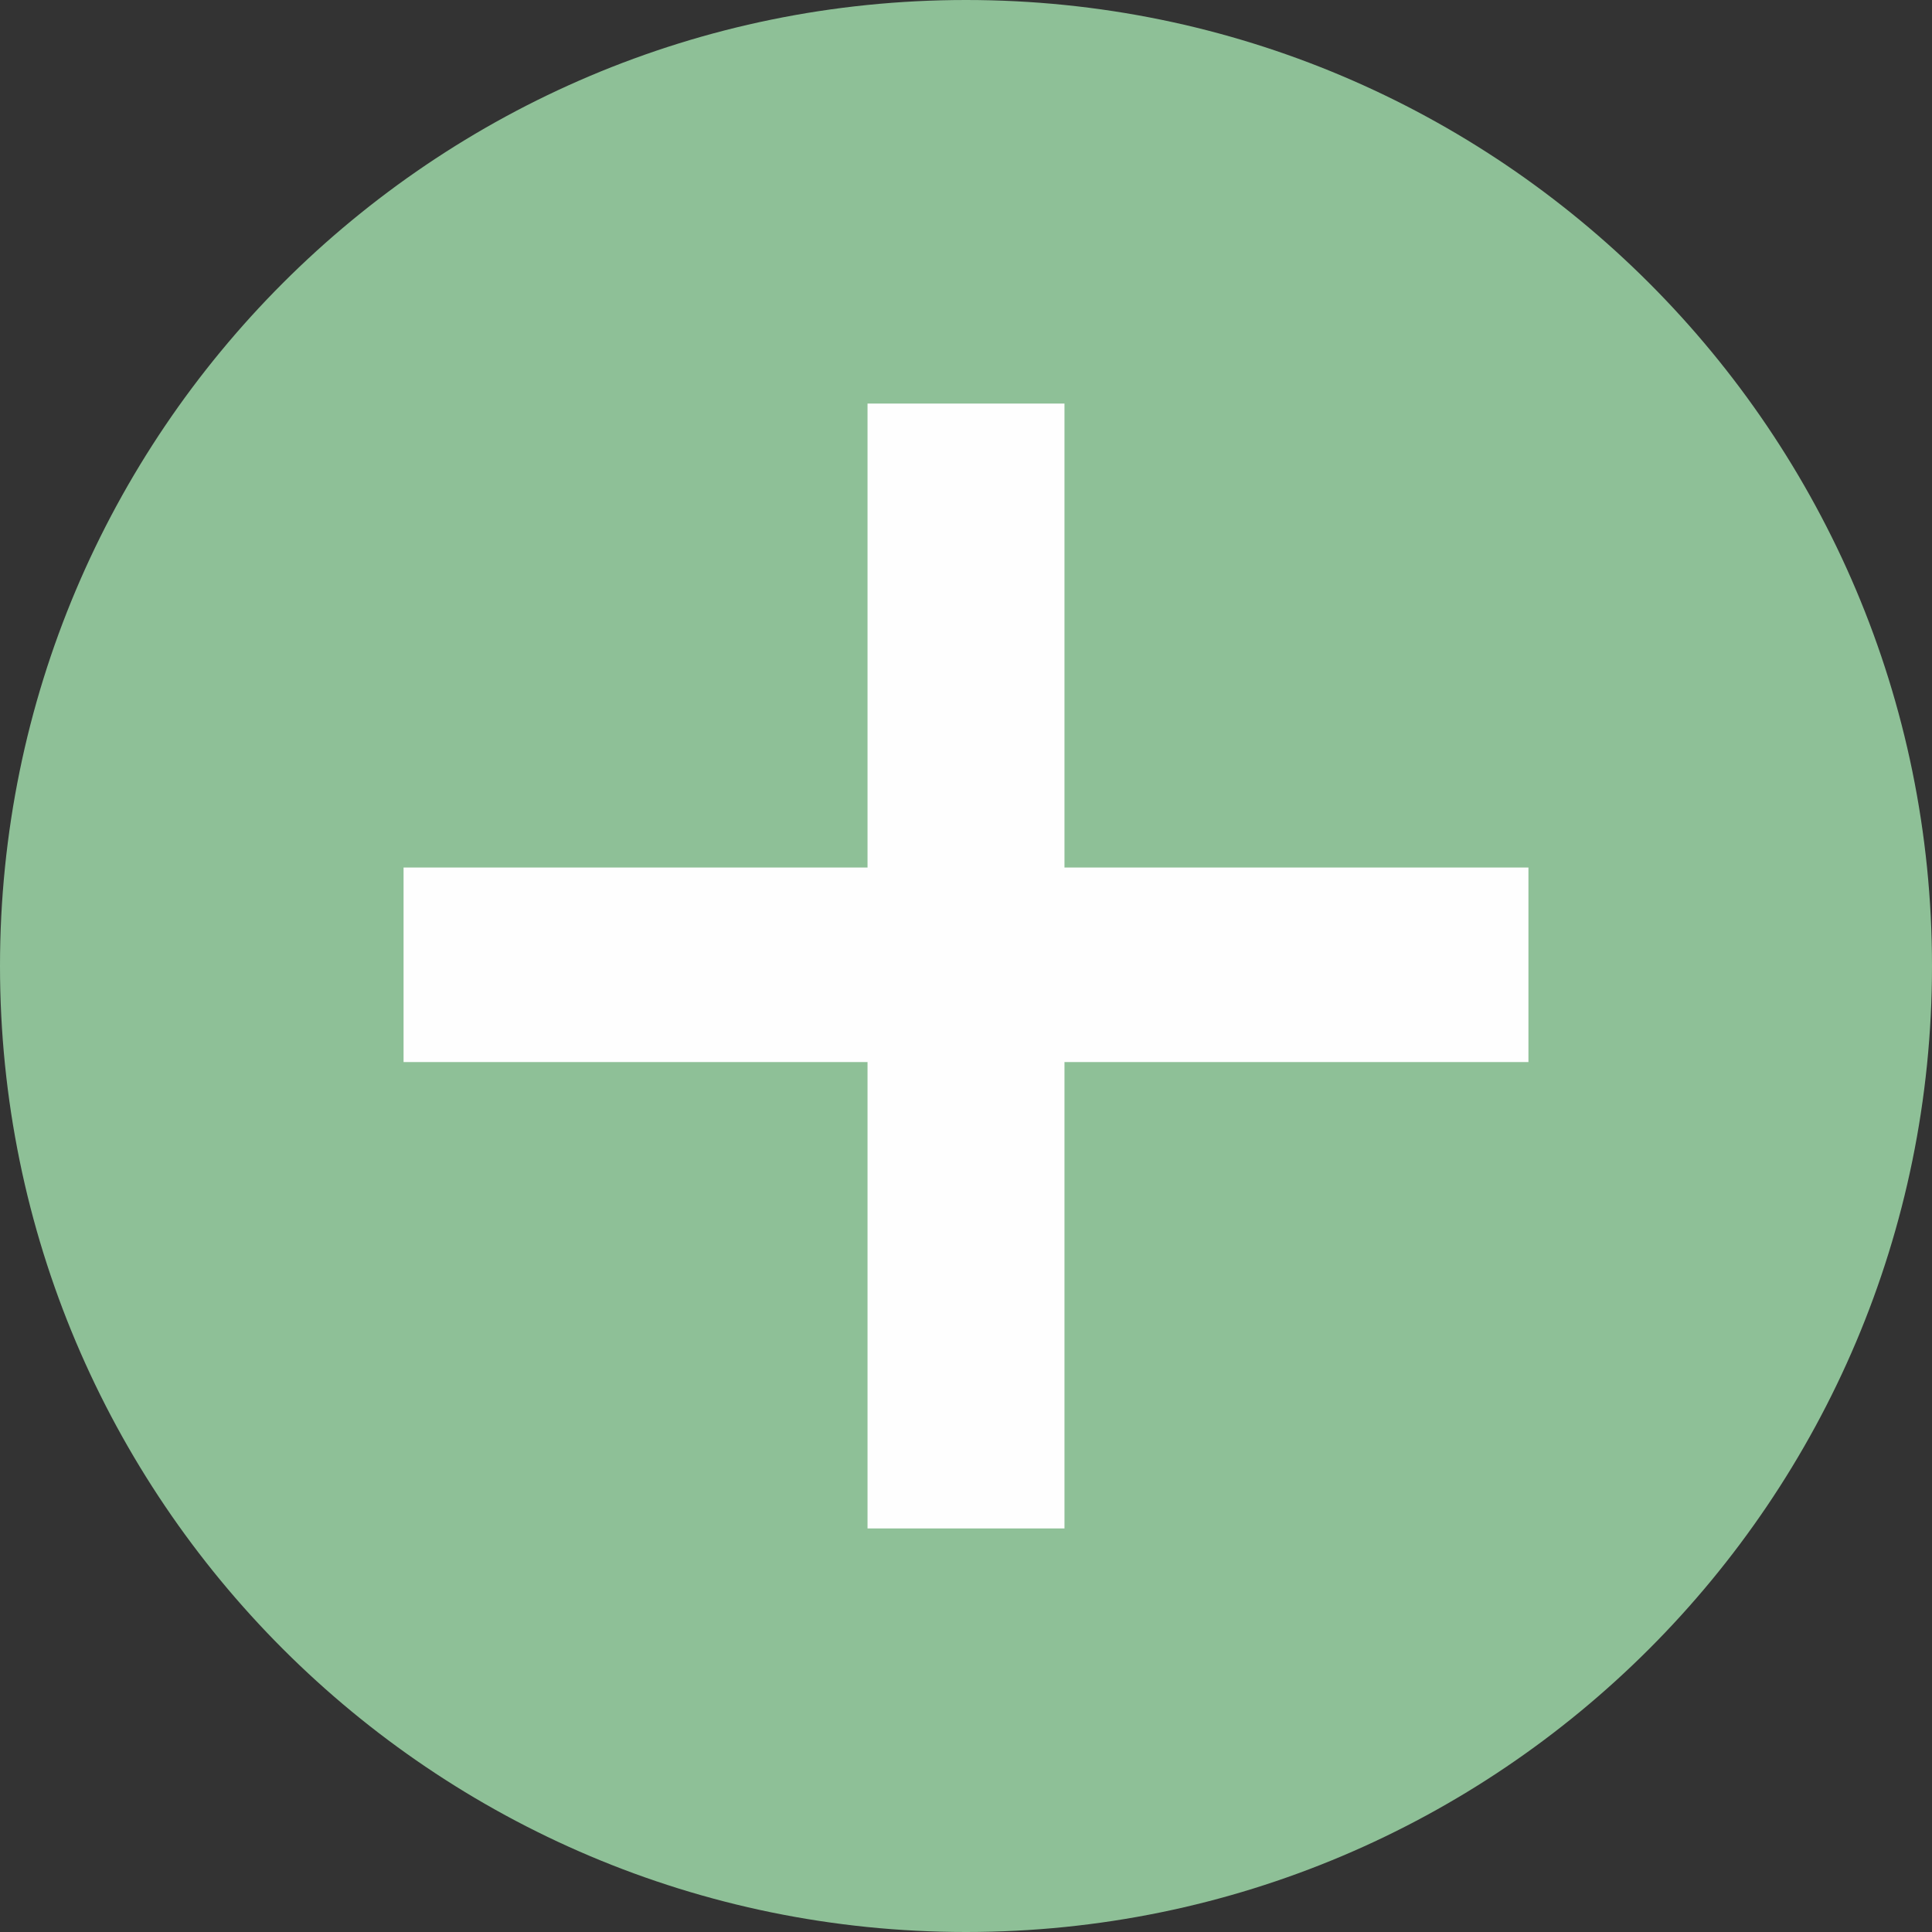
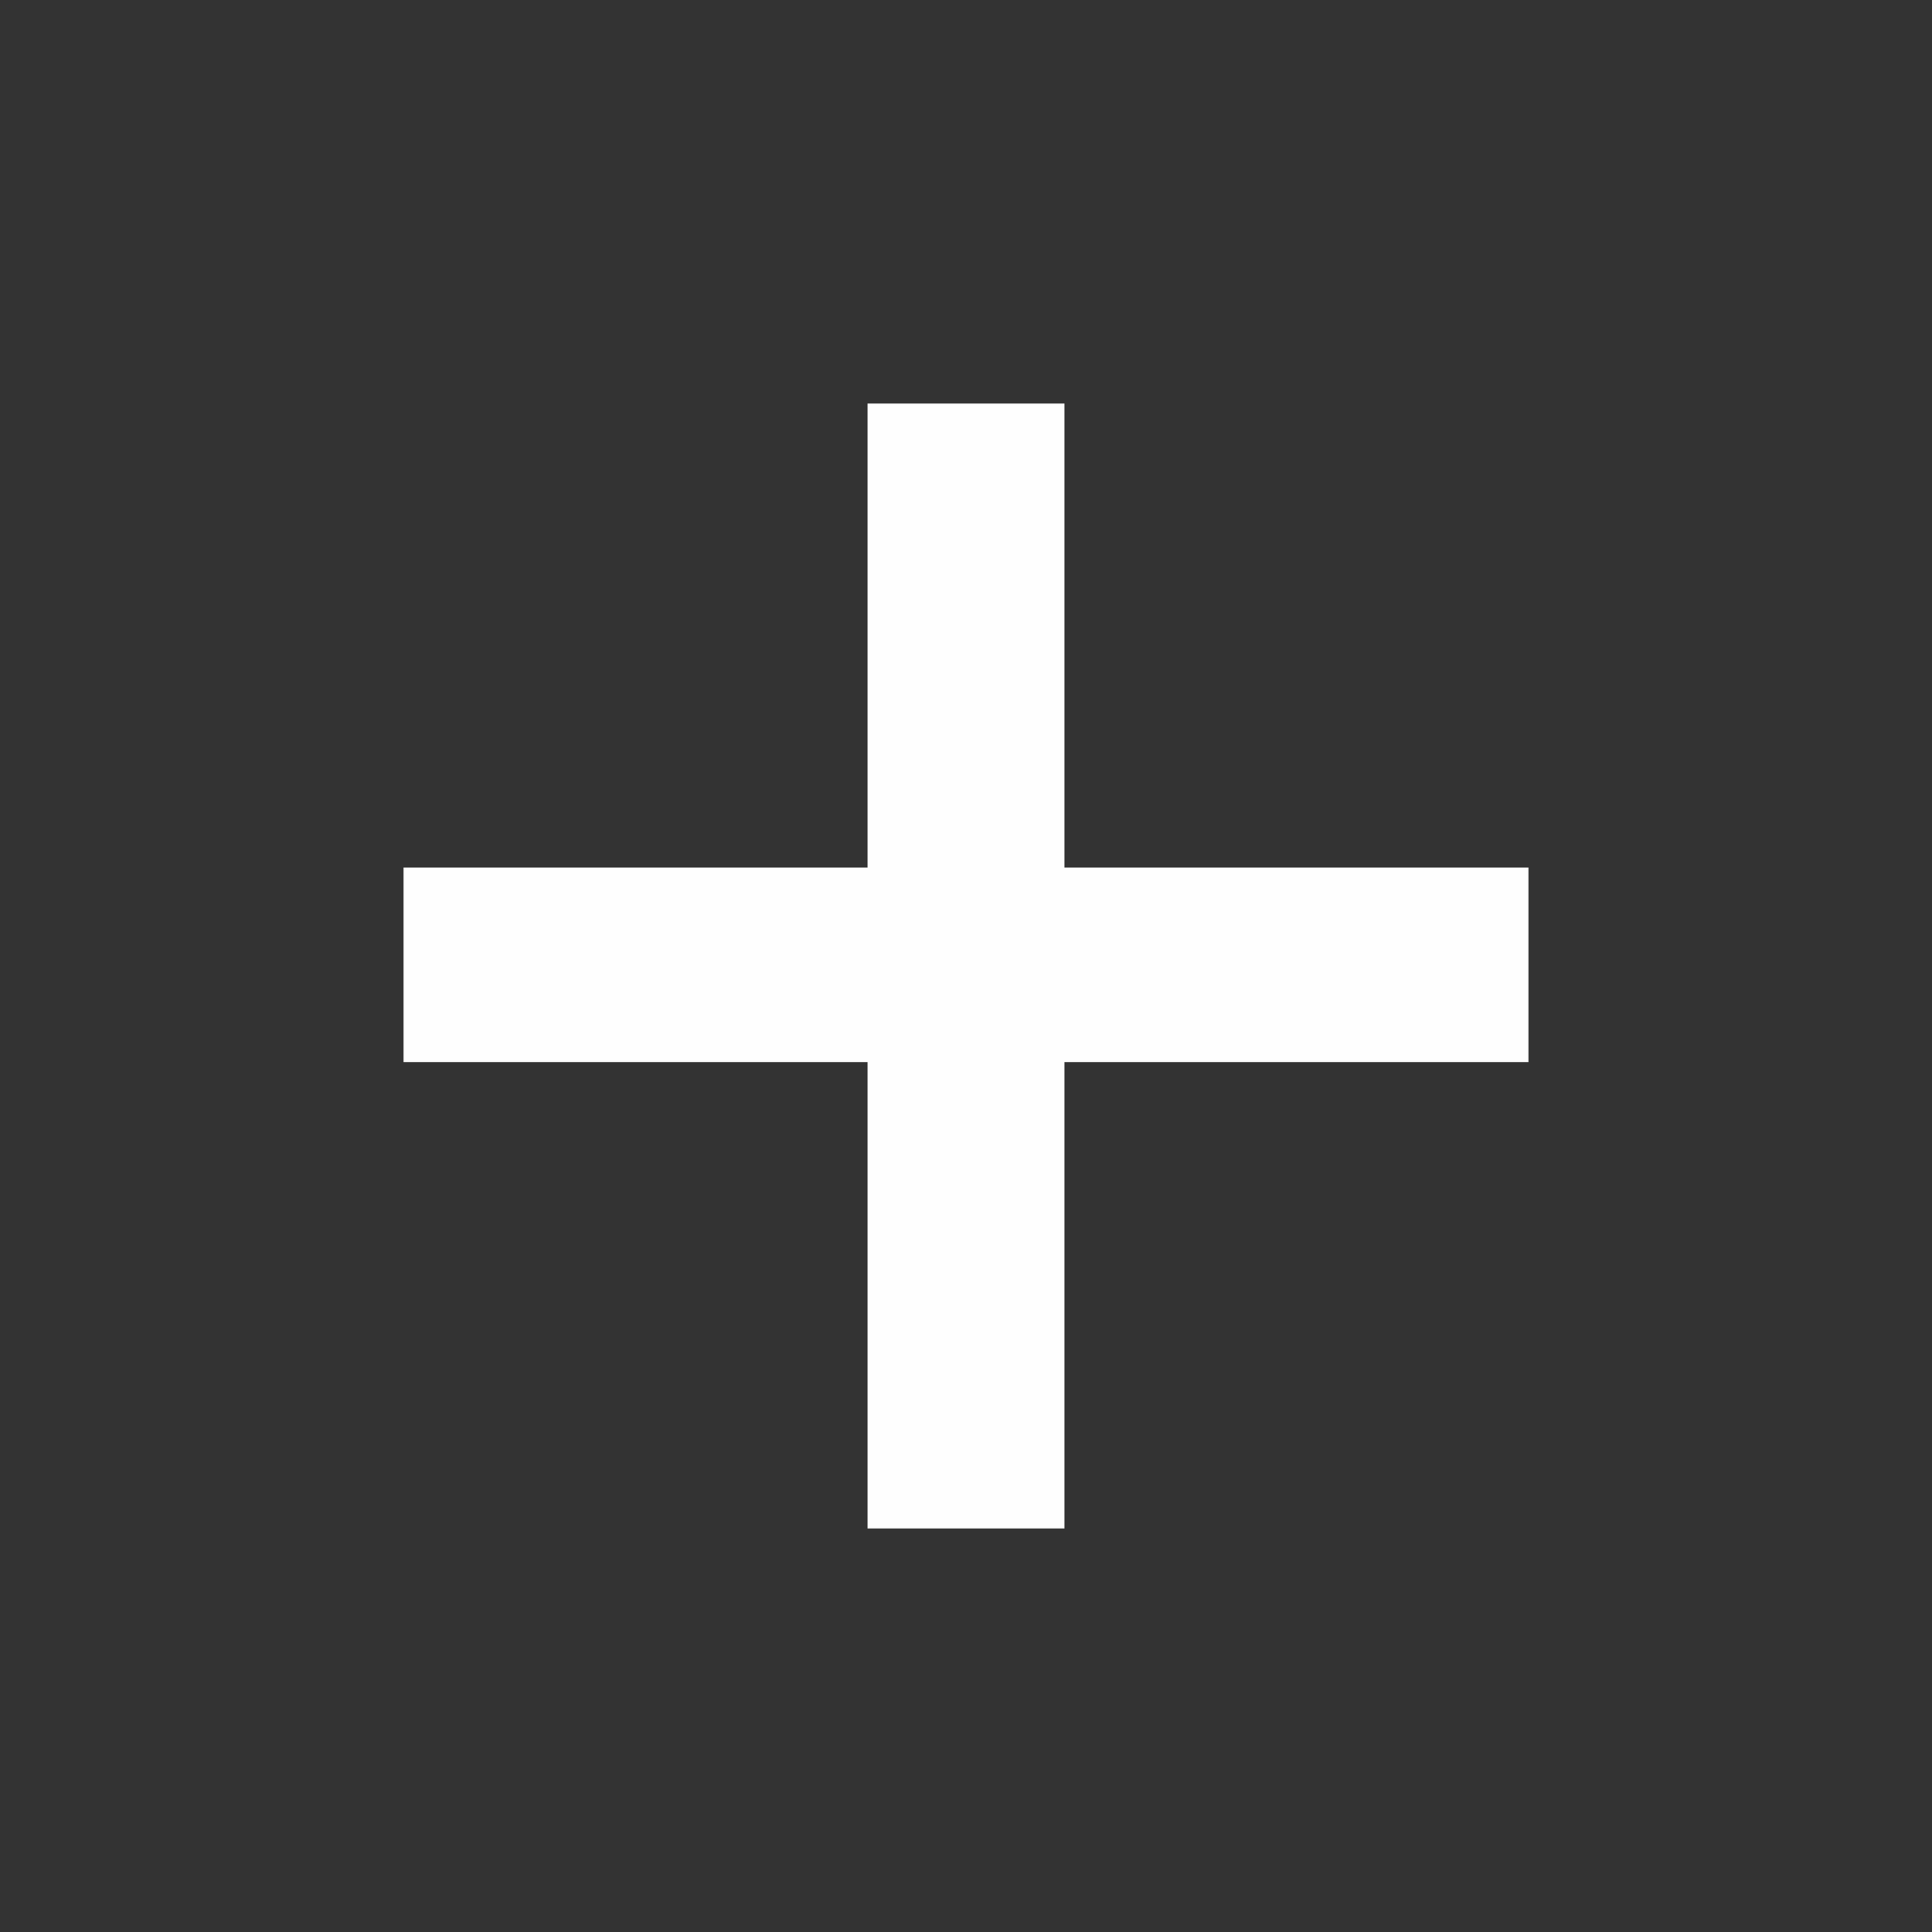
<svg xmlns="http://www.w3.org/2000/svg" xml:space="preserve" width="7.993mm" height="7.993mm" version="1.1" style="shape-rendering:geometricPrecision; text-rendering:geometricPrecision; image-rendering:optimizeQuality; fill-rule:evenodd; clip-rule:evenodd" viewBox="0 0 31.98 31.98">
  <rect x="0" y="0" width="31.98" height="31.98" fill="#333333" stroke="none" />
  <defs>
    <style type="text/css">
   
    .fil0 {fill:#8EC097}
    .fil1 {fill:#FEFEFE;fill-rule:nonzero}
   
  </style>
  </defs>
  <g id="Ebene_x0020_1">
-     <path class="fil0" d="M15.99 0c8.83,0 15.99,7.16 15.99,15.99 0,8.83 -7.16,15.99 -15.99,15.99 -8.83,0 -15.99,-7.16 -15.99,-15.99 0,-8.83 7.16,-15.99 15.99,-15.99z" />
    <polygon class="fil1" points="14.36,25.3 14.36,17.58 6.68,17.58 6.68,14.36 14.36,14.36 14.36,6.68 17.62,6.68 17.62,14.36 25.3,14.36 25.3,17.58 17.62,17.58 17.62,25.3 " />
  </g>
</svg>